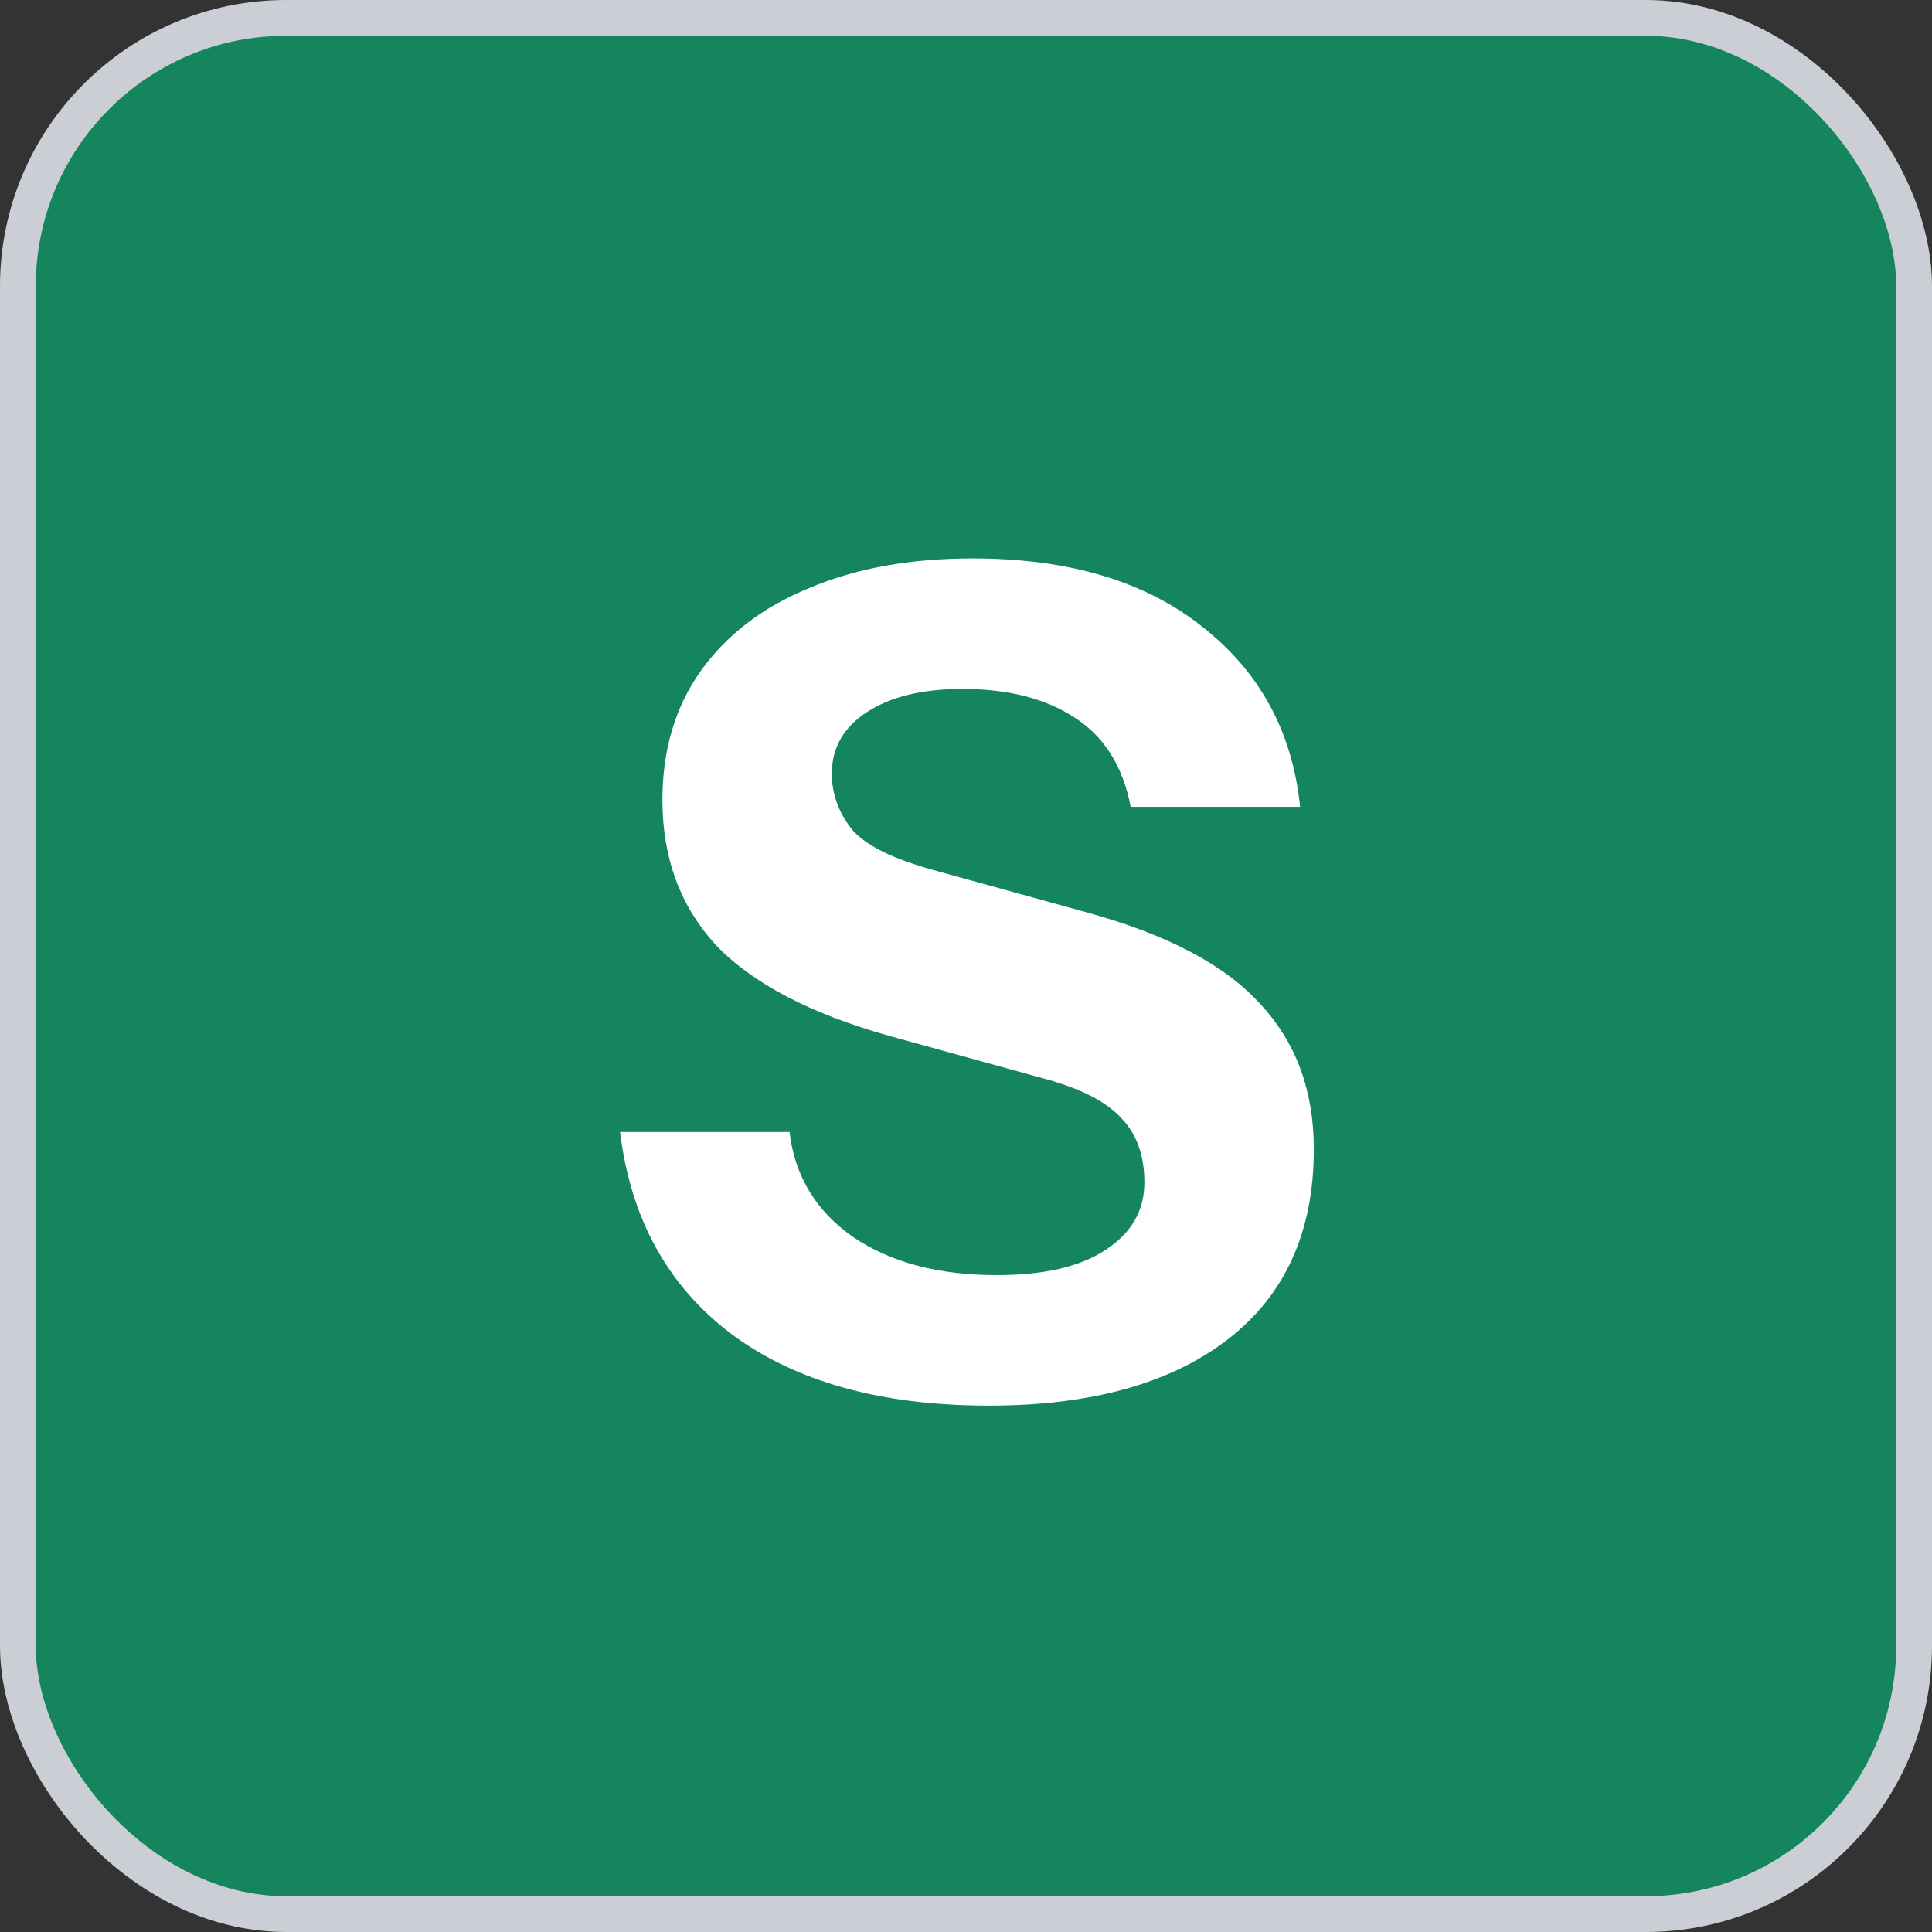
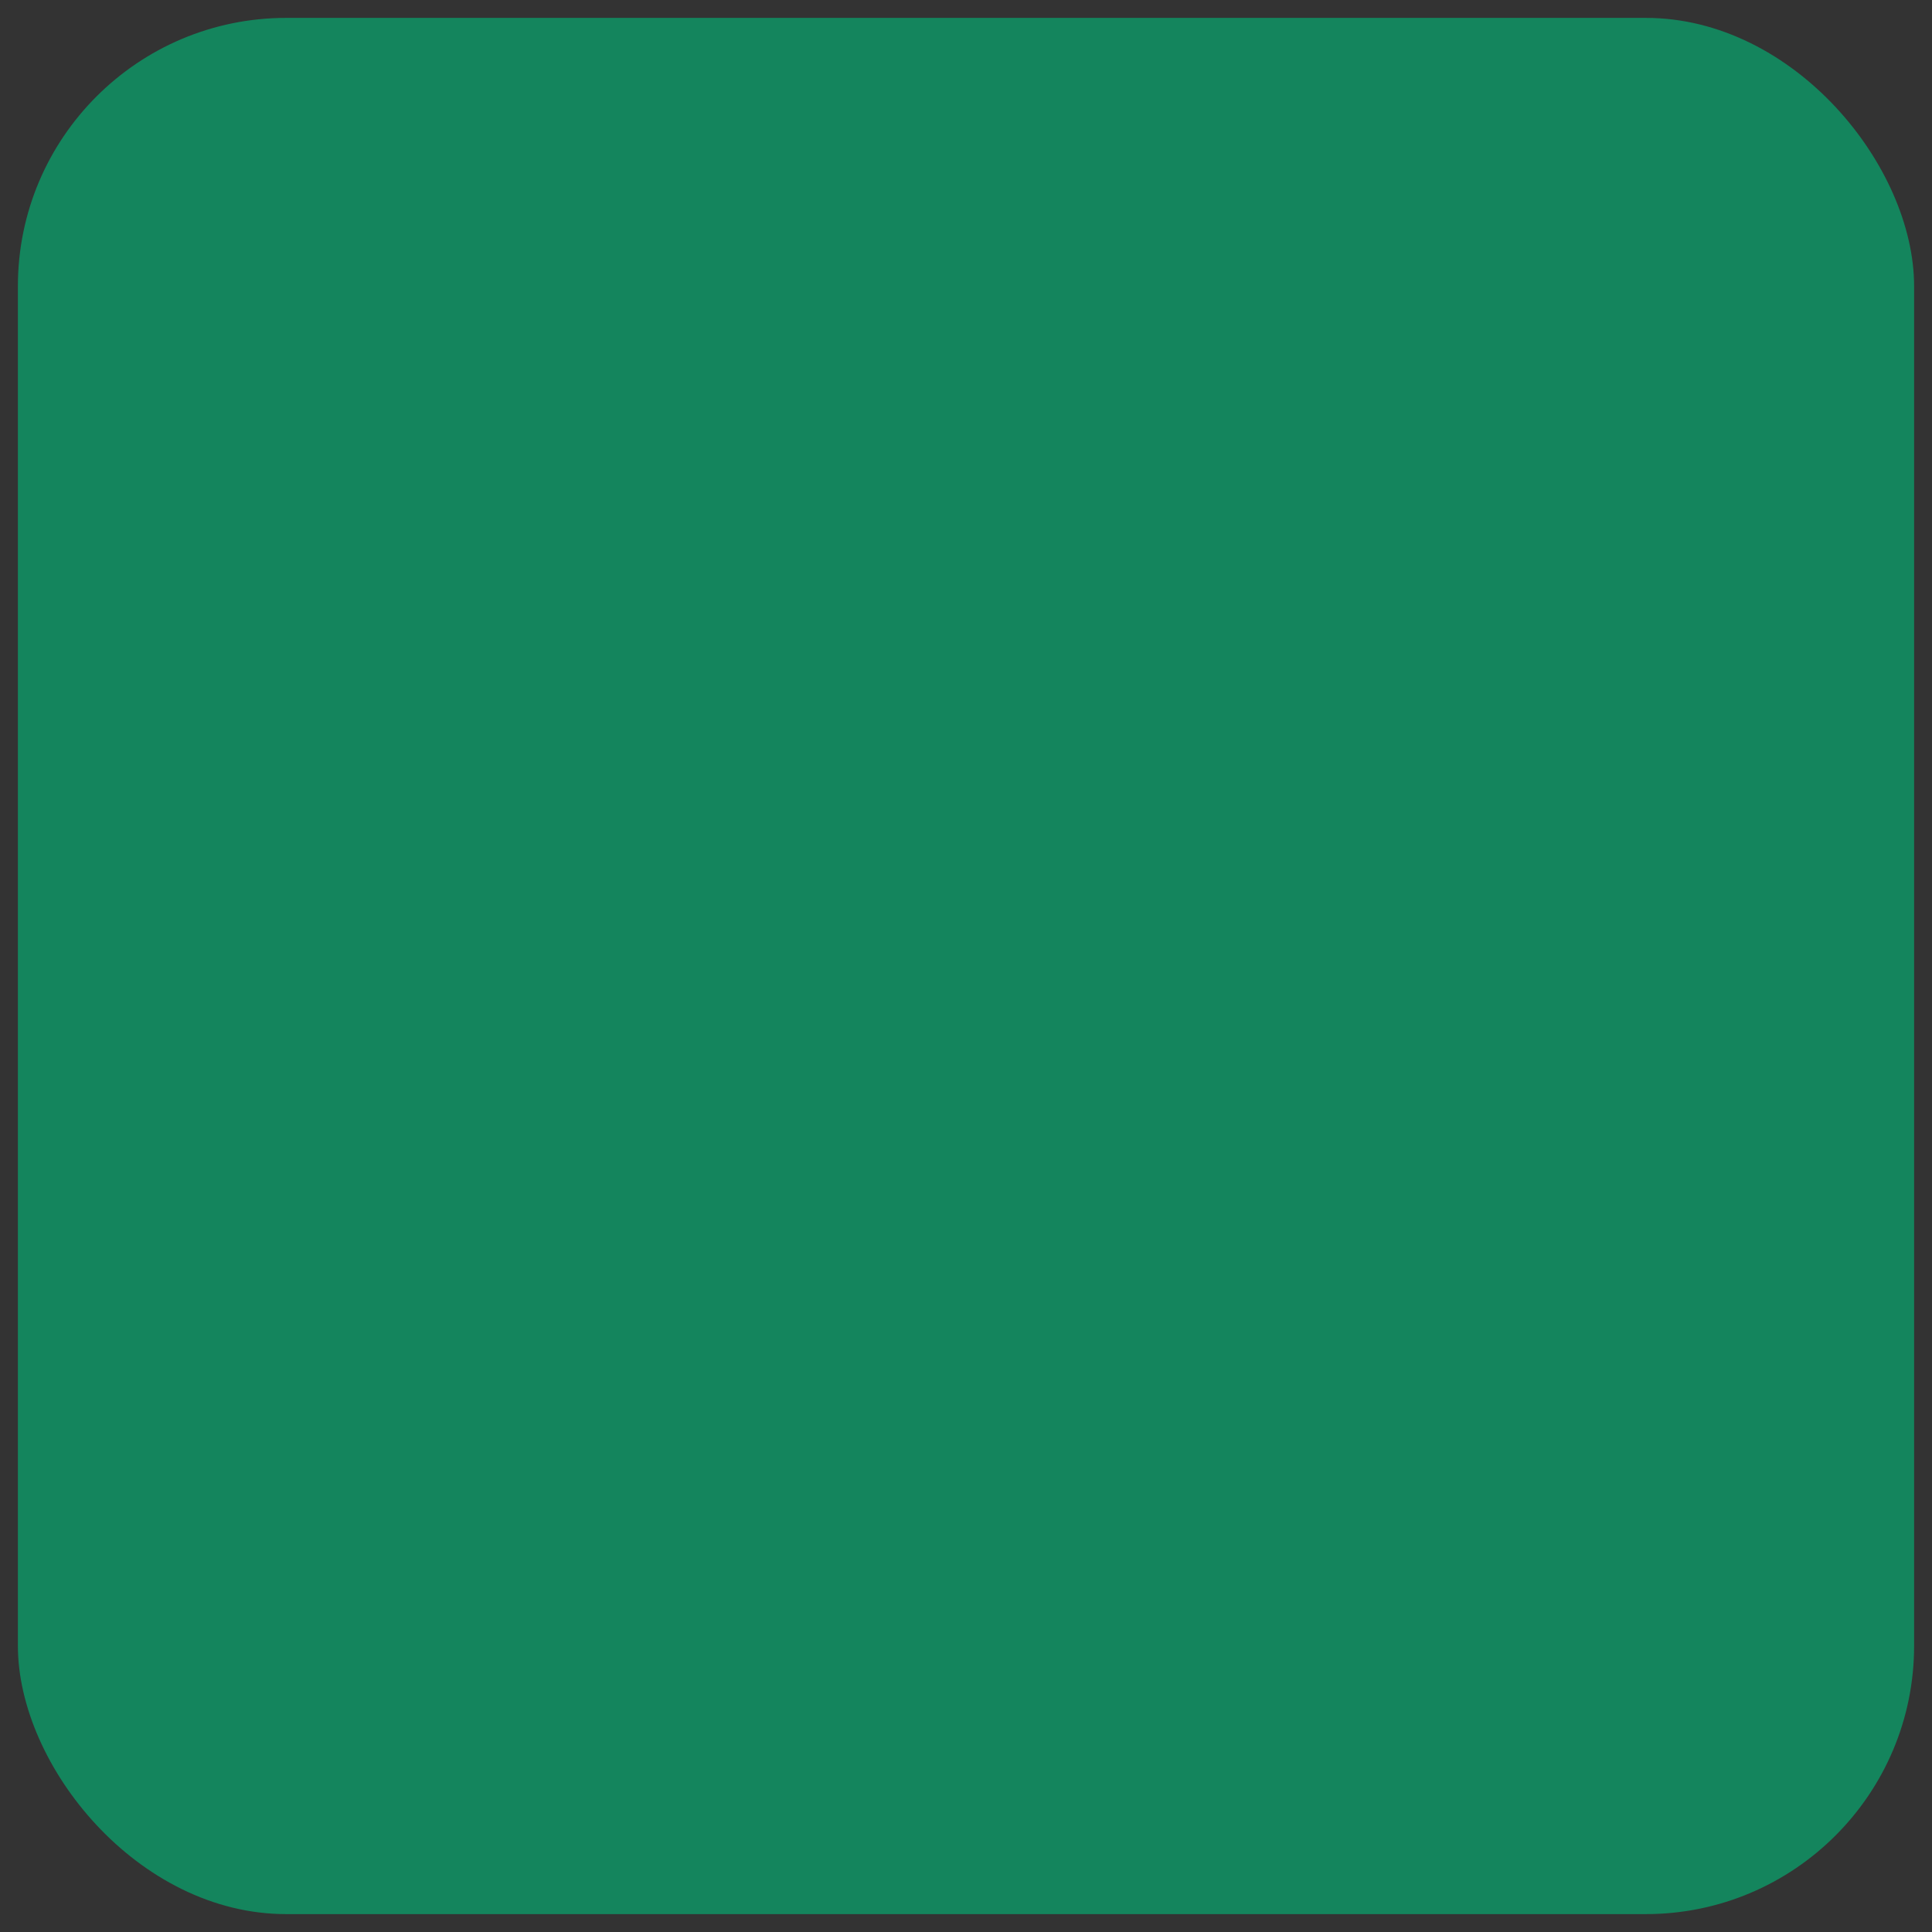
<svg xmlns="http://www.w3.org/2000/svg" width="54" height="54" viewBox="0 0 54 54" fill="none">
  <rect x="0" y="0" width="54" height="54" fill="#333333" stroke="none" />
  <rect x="0.5" y="0.5" width="53" height="53" rx="7.5" fill="#14855D" />
-   <rect x="0.5" y="0.5" width="53" height="53" rx="7.5" stroke="#CBCED5" />
-   <path d="M27.634 39.288C24.648 39.288 22.259 38.627 20.466 37.304C18.674 35.96 17.629 34.072 17.331 31.64H22.067C22.216 32.877 22.813 33.859 23.858 34.584C24.904 35.288 26.237 35.64 27.858 35.64C29.181 35.64 30.195 35.405 30.898 34.936C31.624 34.467 31.986 33.837 31.986 33.048C31.986 32.301 31.773 31.704 31.346 31.256C30.92 30.787 30.184 30.413 29.139 30.136L24.851 28.952C22.653 28.333 21.043 27.491 20.018 26.424C19.016 25.336 18.515 23.981 18.515 22.36C18.515 20.973 18.866 19.779 19.57 18.776C20.296 17.752 21.309 16.973 22.61 16.44C23.912 15.885 25.437 15.608 27.186 15.608C29.875 15.608 32.019 16.248 33.618 17.528C35.218 18.787 36.125 20.461 36.339 22.552H31.602C31.389 21.421 30.866 20.589 30.035 20.056C29.224 19.523 28.178 19.256 26.898 19.256C25.789 19.256 24.904 19.469 24.242 19.896C23.581 20.323 23.25 20.899 23.25 21.624C23.25 22.179 23.432 22.691 23.794 23.16C24.157 23.608 24.915 23.992 26.067 24.312L30.355 25.496C32.616 26.115 34.237 26.968 35.218 28.056C36.221 29.123 36.722 30.477 36.722 32.12C36.722 34.424 35.922 36.195 34.322 37.432C32.722 38.669 30.493 39.288 27.634 39.288Z" fill="white" />
</svg>